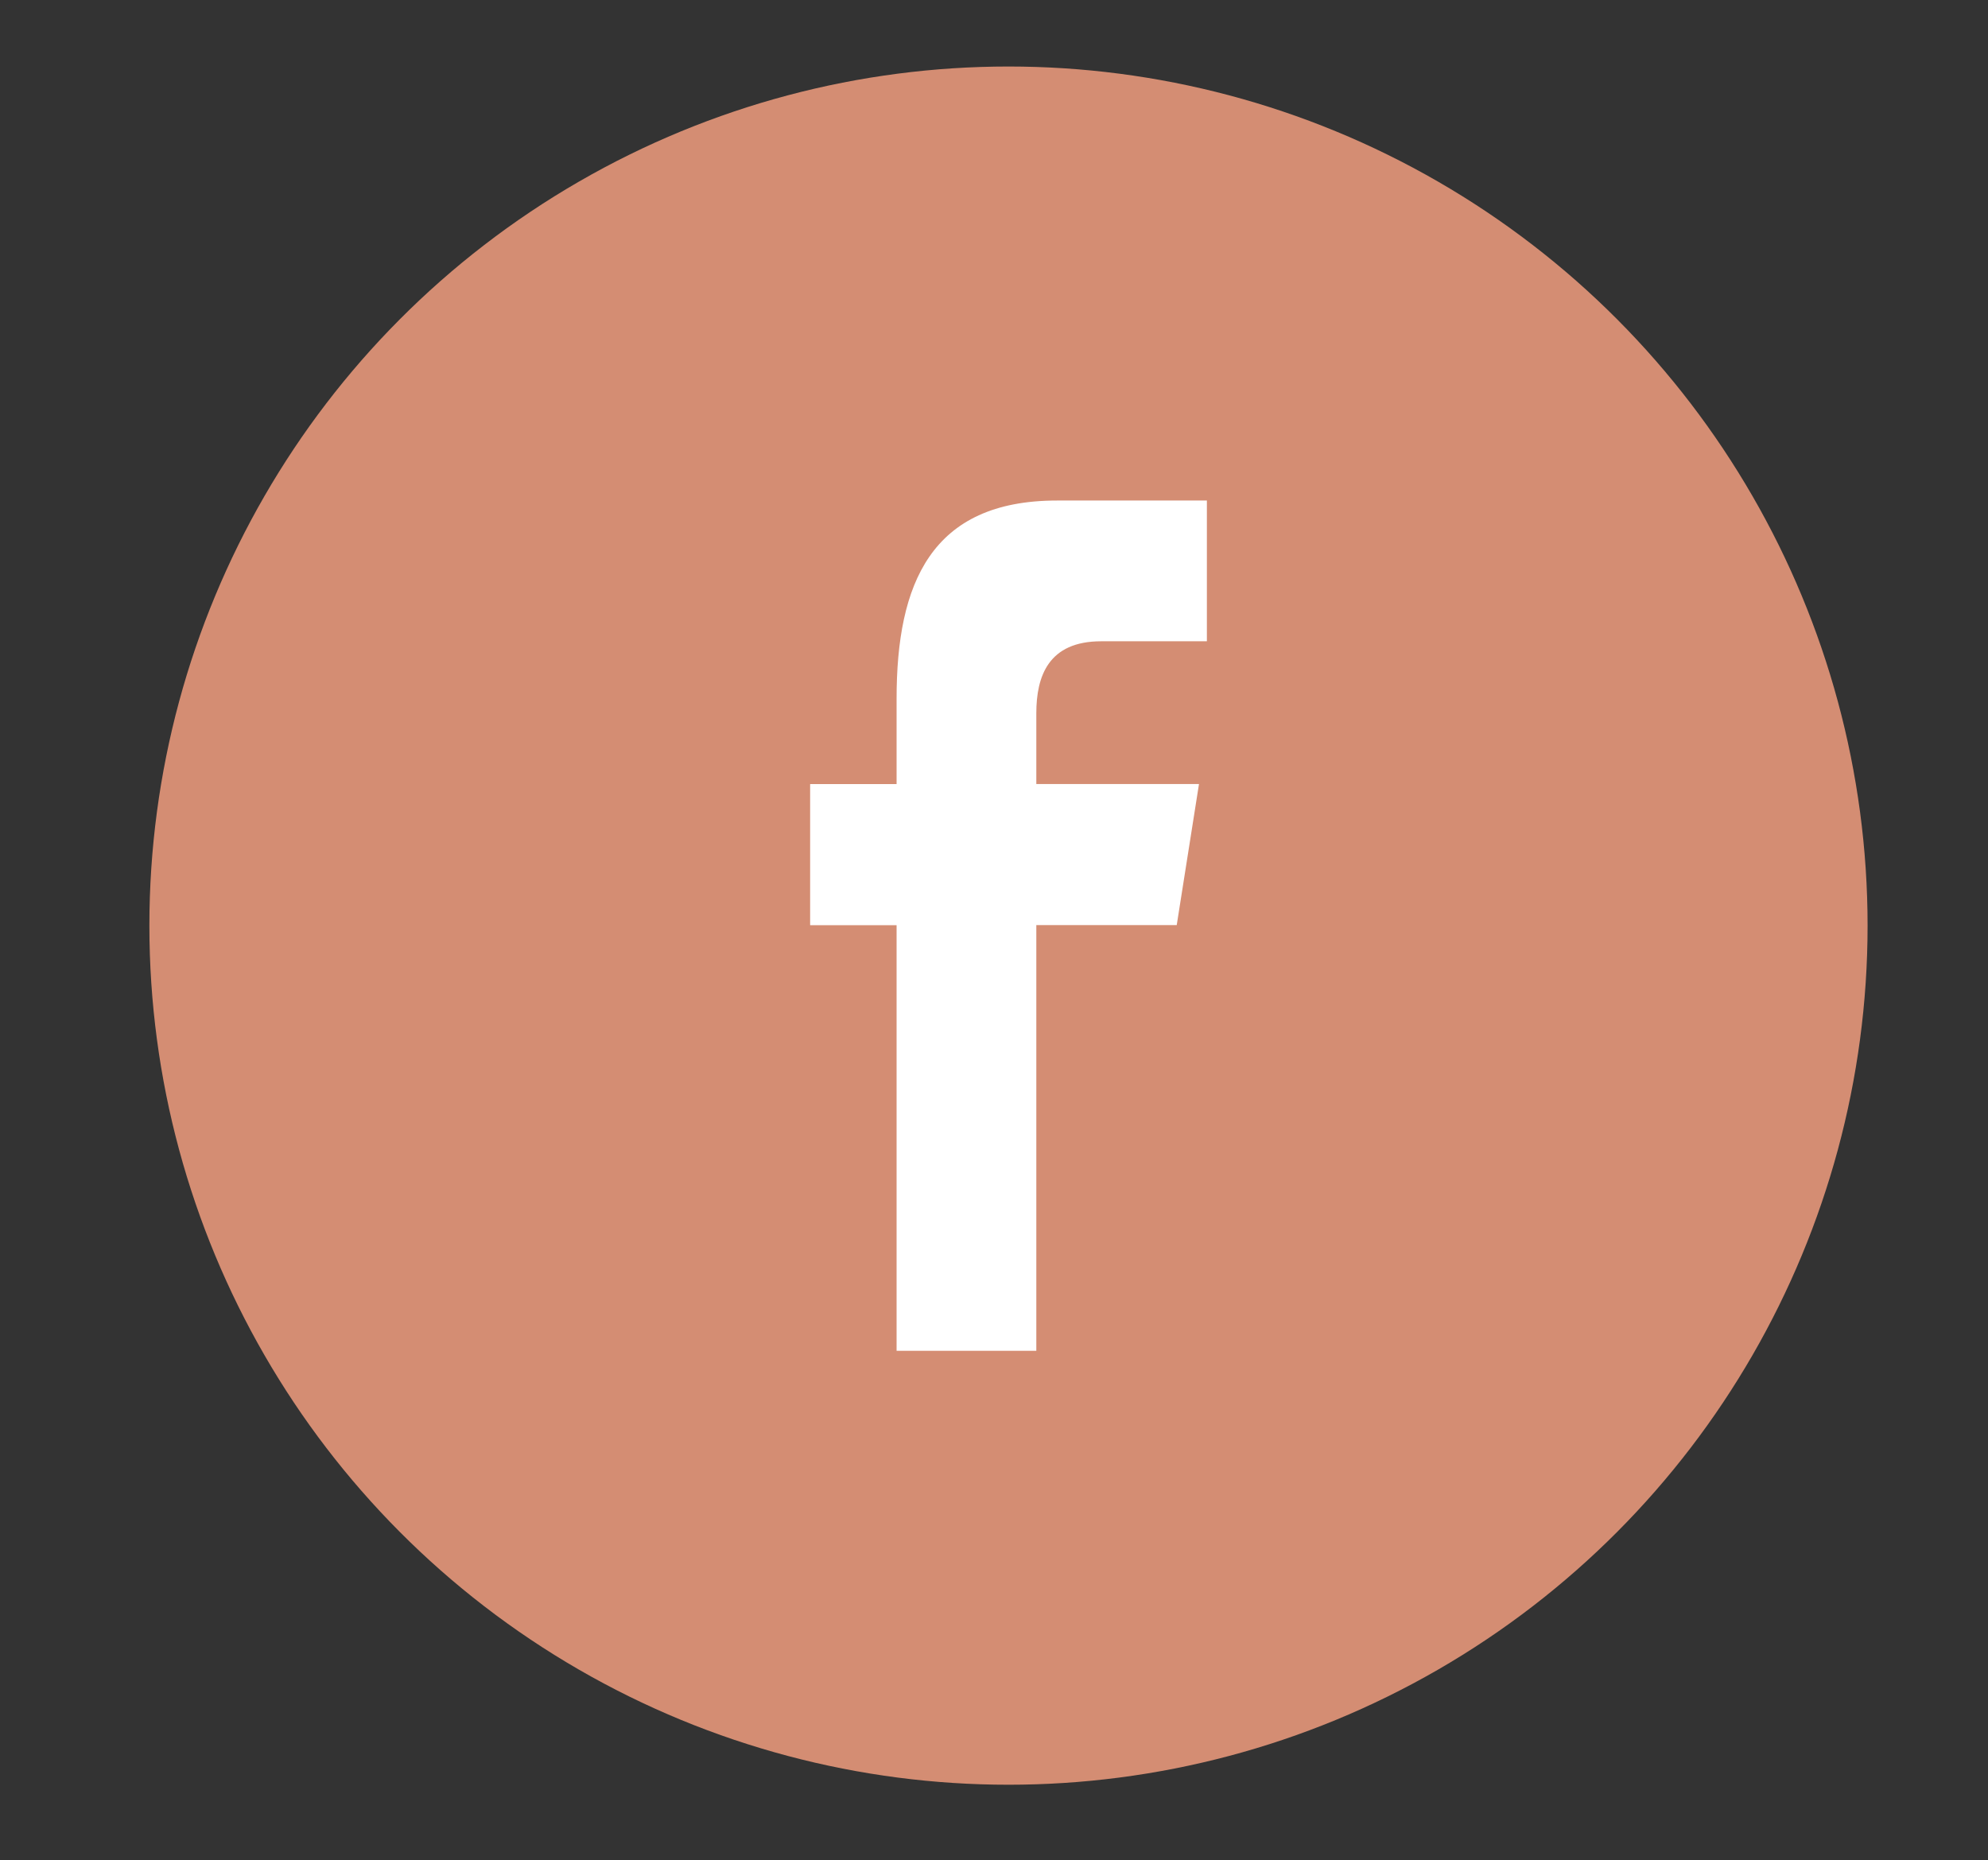
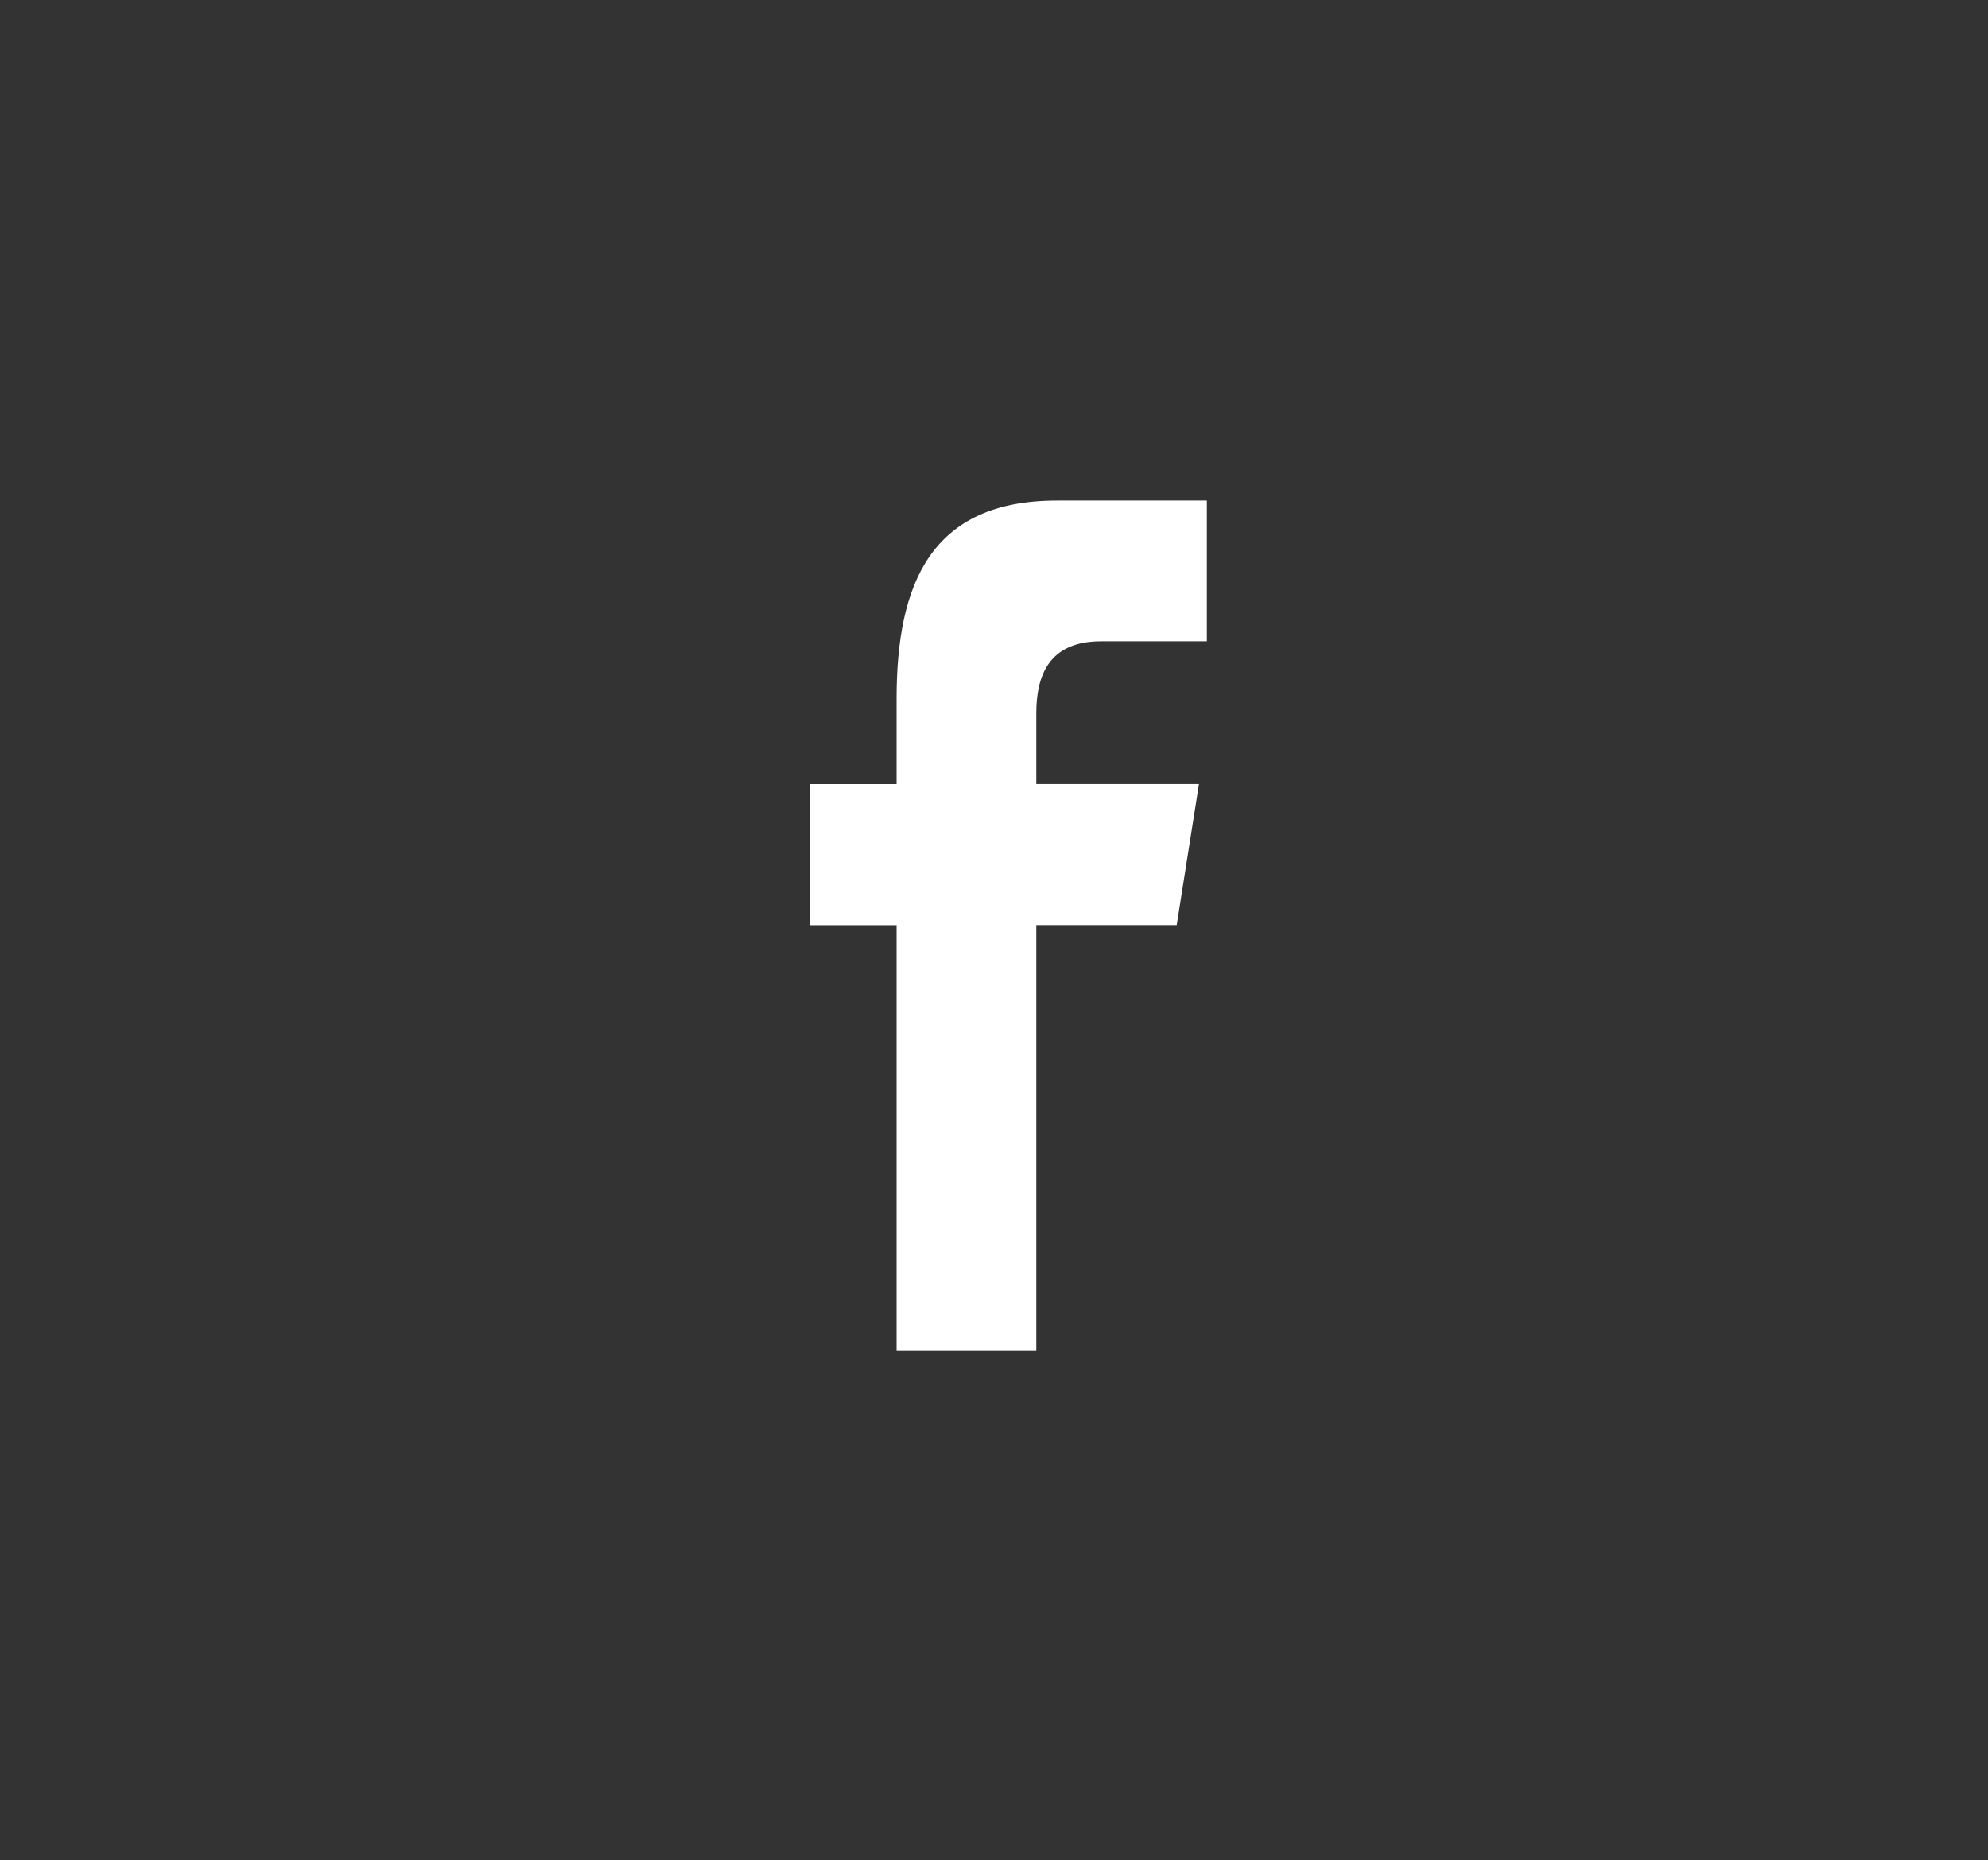
<svg xmlns="http://www.w3.org/2000/svg" version="1.1" id="圖層_1" x="0px" y="0px" width="35px" height="32.75px" viewBox="0 0 35 32.75" style="enable-background:new 0 0 35 32.75;" xml:space="preserve">
  <rect x="0" y="0" width="35" height="32.75" fill="#333333" stroke="none" />
  <g>
-     <circle style="fill-rule:evenodd;clip-rule:evenodd;fill:#D48D73;" cx="17.755" cy="16.296" r="15.125" />
    <path style="fill-rule:evenodd;clip-rule:evenodd;fill:#FFFFFF;" d="M18.245,23.78v-7.493h2.472l0.392-2.484h-2.864v-1.245   c0-0.651,0.212-1.268,1.141-1.268h1.862V8.812h-2.639c-2.219,0-2.824,1.464-2.824,3.488v1.504h-1.522v2.484h1.522v7.493H18.245z    M18.245,23.78" />
  </g>
</svg>